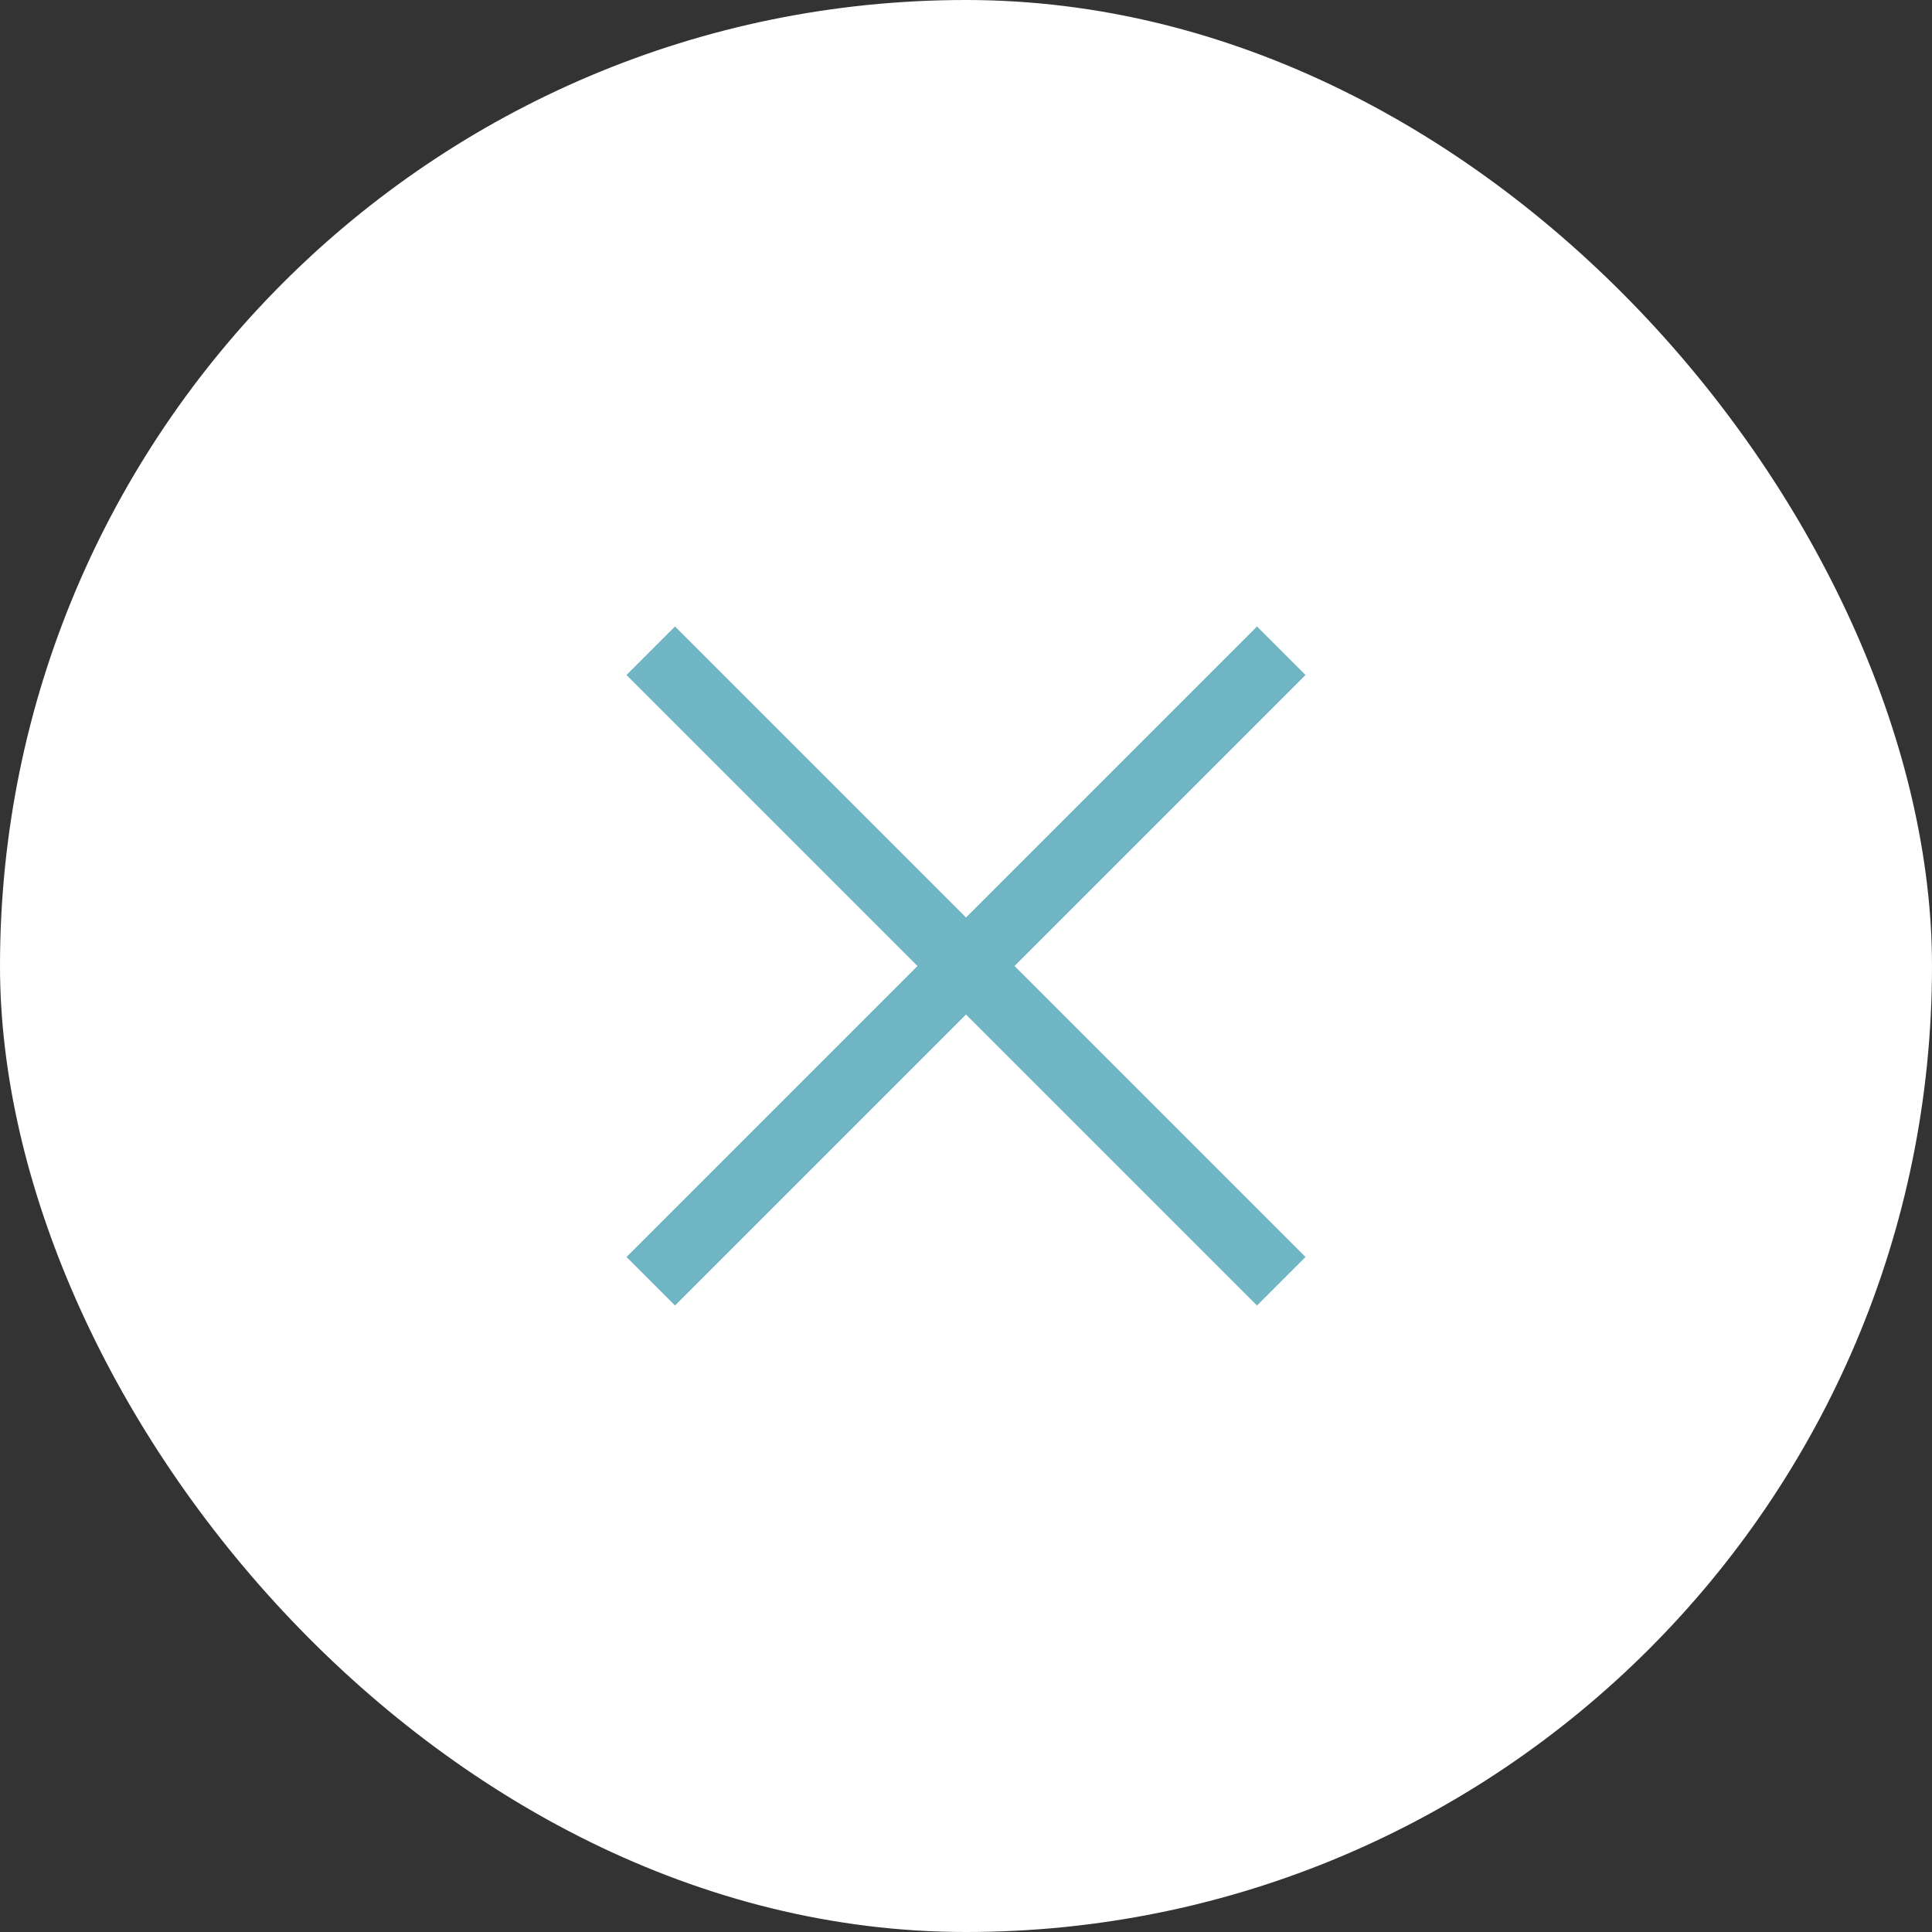
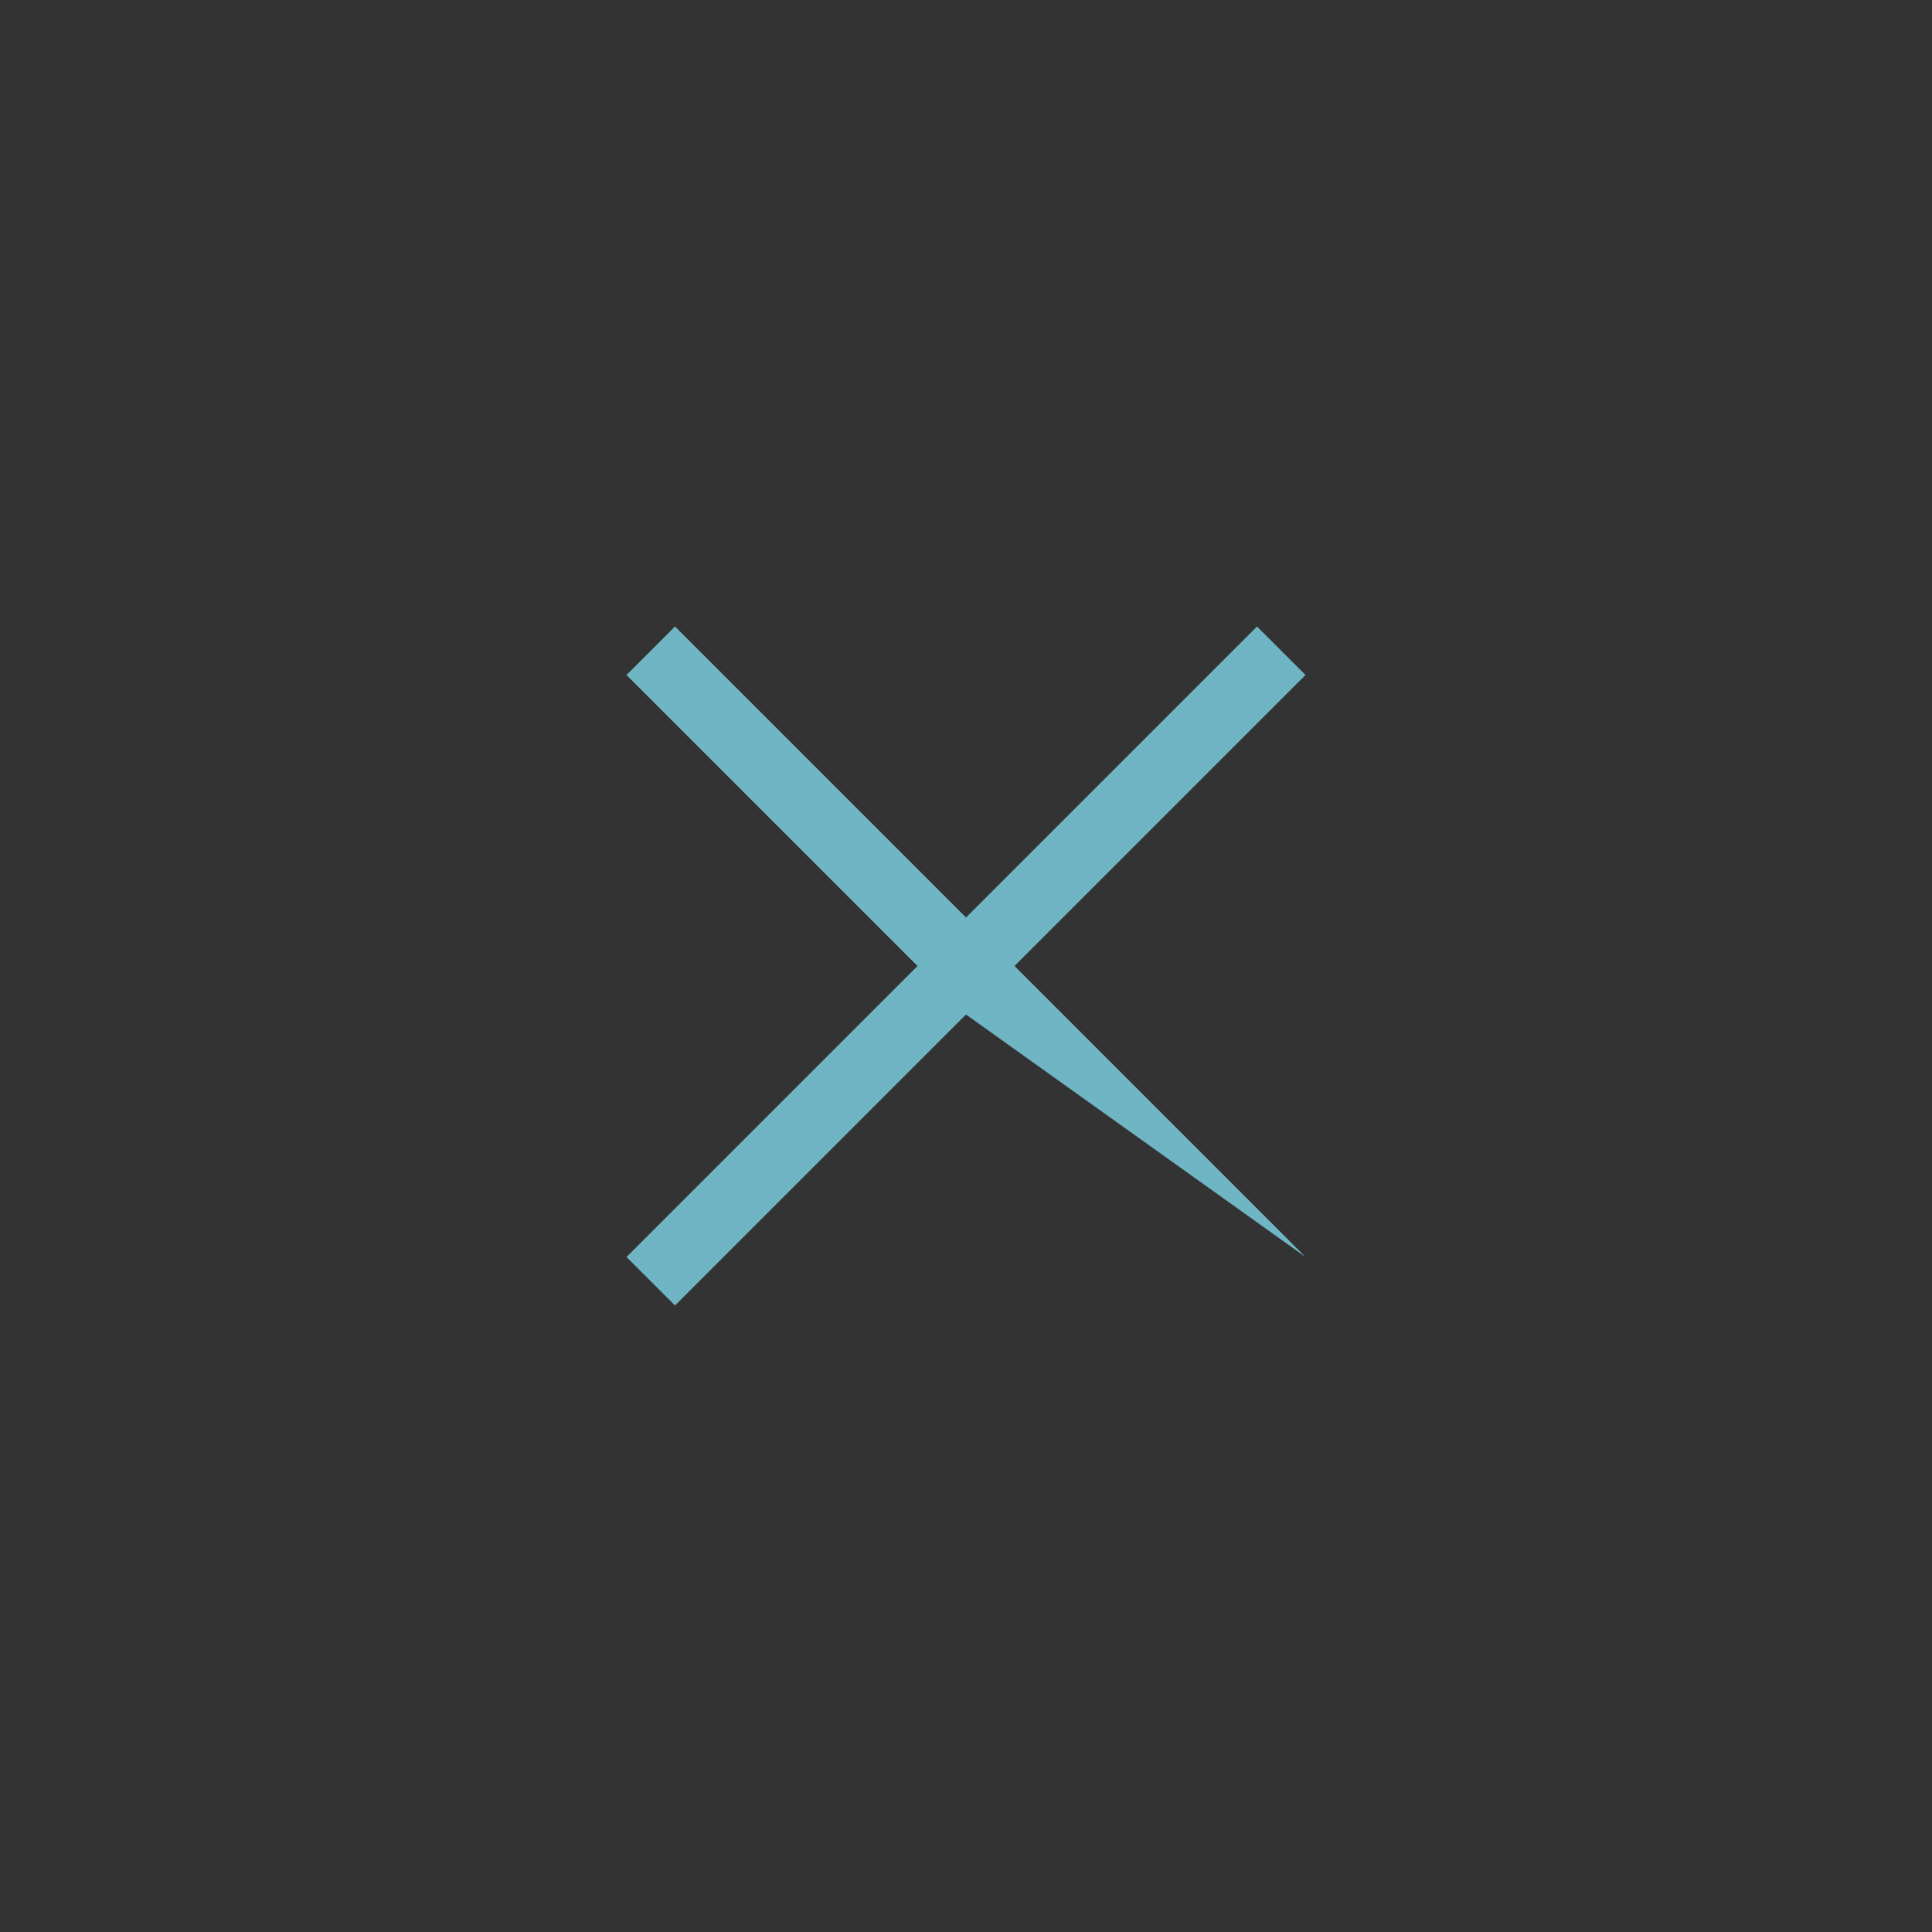
<svg xmlns="http://www.w3.org/2000/svg" width="26" height="26" viewBox="0 0 26 26" fill="none">
  <rect x="0" y="0" width="26" height="26" fill="#333333" stroke="none" />
-   <rect width="26" height="26" rx="13" fill="white" />
-   <path d="M8.431 9.084L9.084 8.431L13 12.347L16.916 8.431L17.569 9.084L13.653 13L17.569 16.916L16.916 17.569L13 13.653L9.084 17.569L8.431 16.916L12.347 13L8.431 9.084Z" fill="#6FB5C4" />
+   <path d="M8.431 9.084L9.084 8.431L13 12.347L16.916 8.431L17.569 9.084L13.653 13L17.569 16.916L13 13.653L9.084 17.569L8.431 16.916L12.347 13L8.431 9.084Z" fill="#6FB5C4" />
</svg>